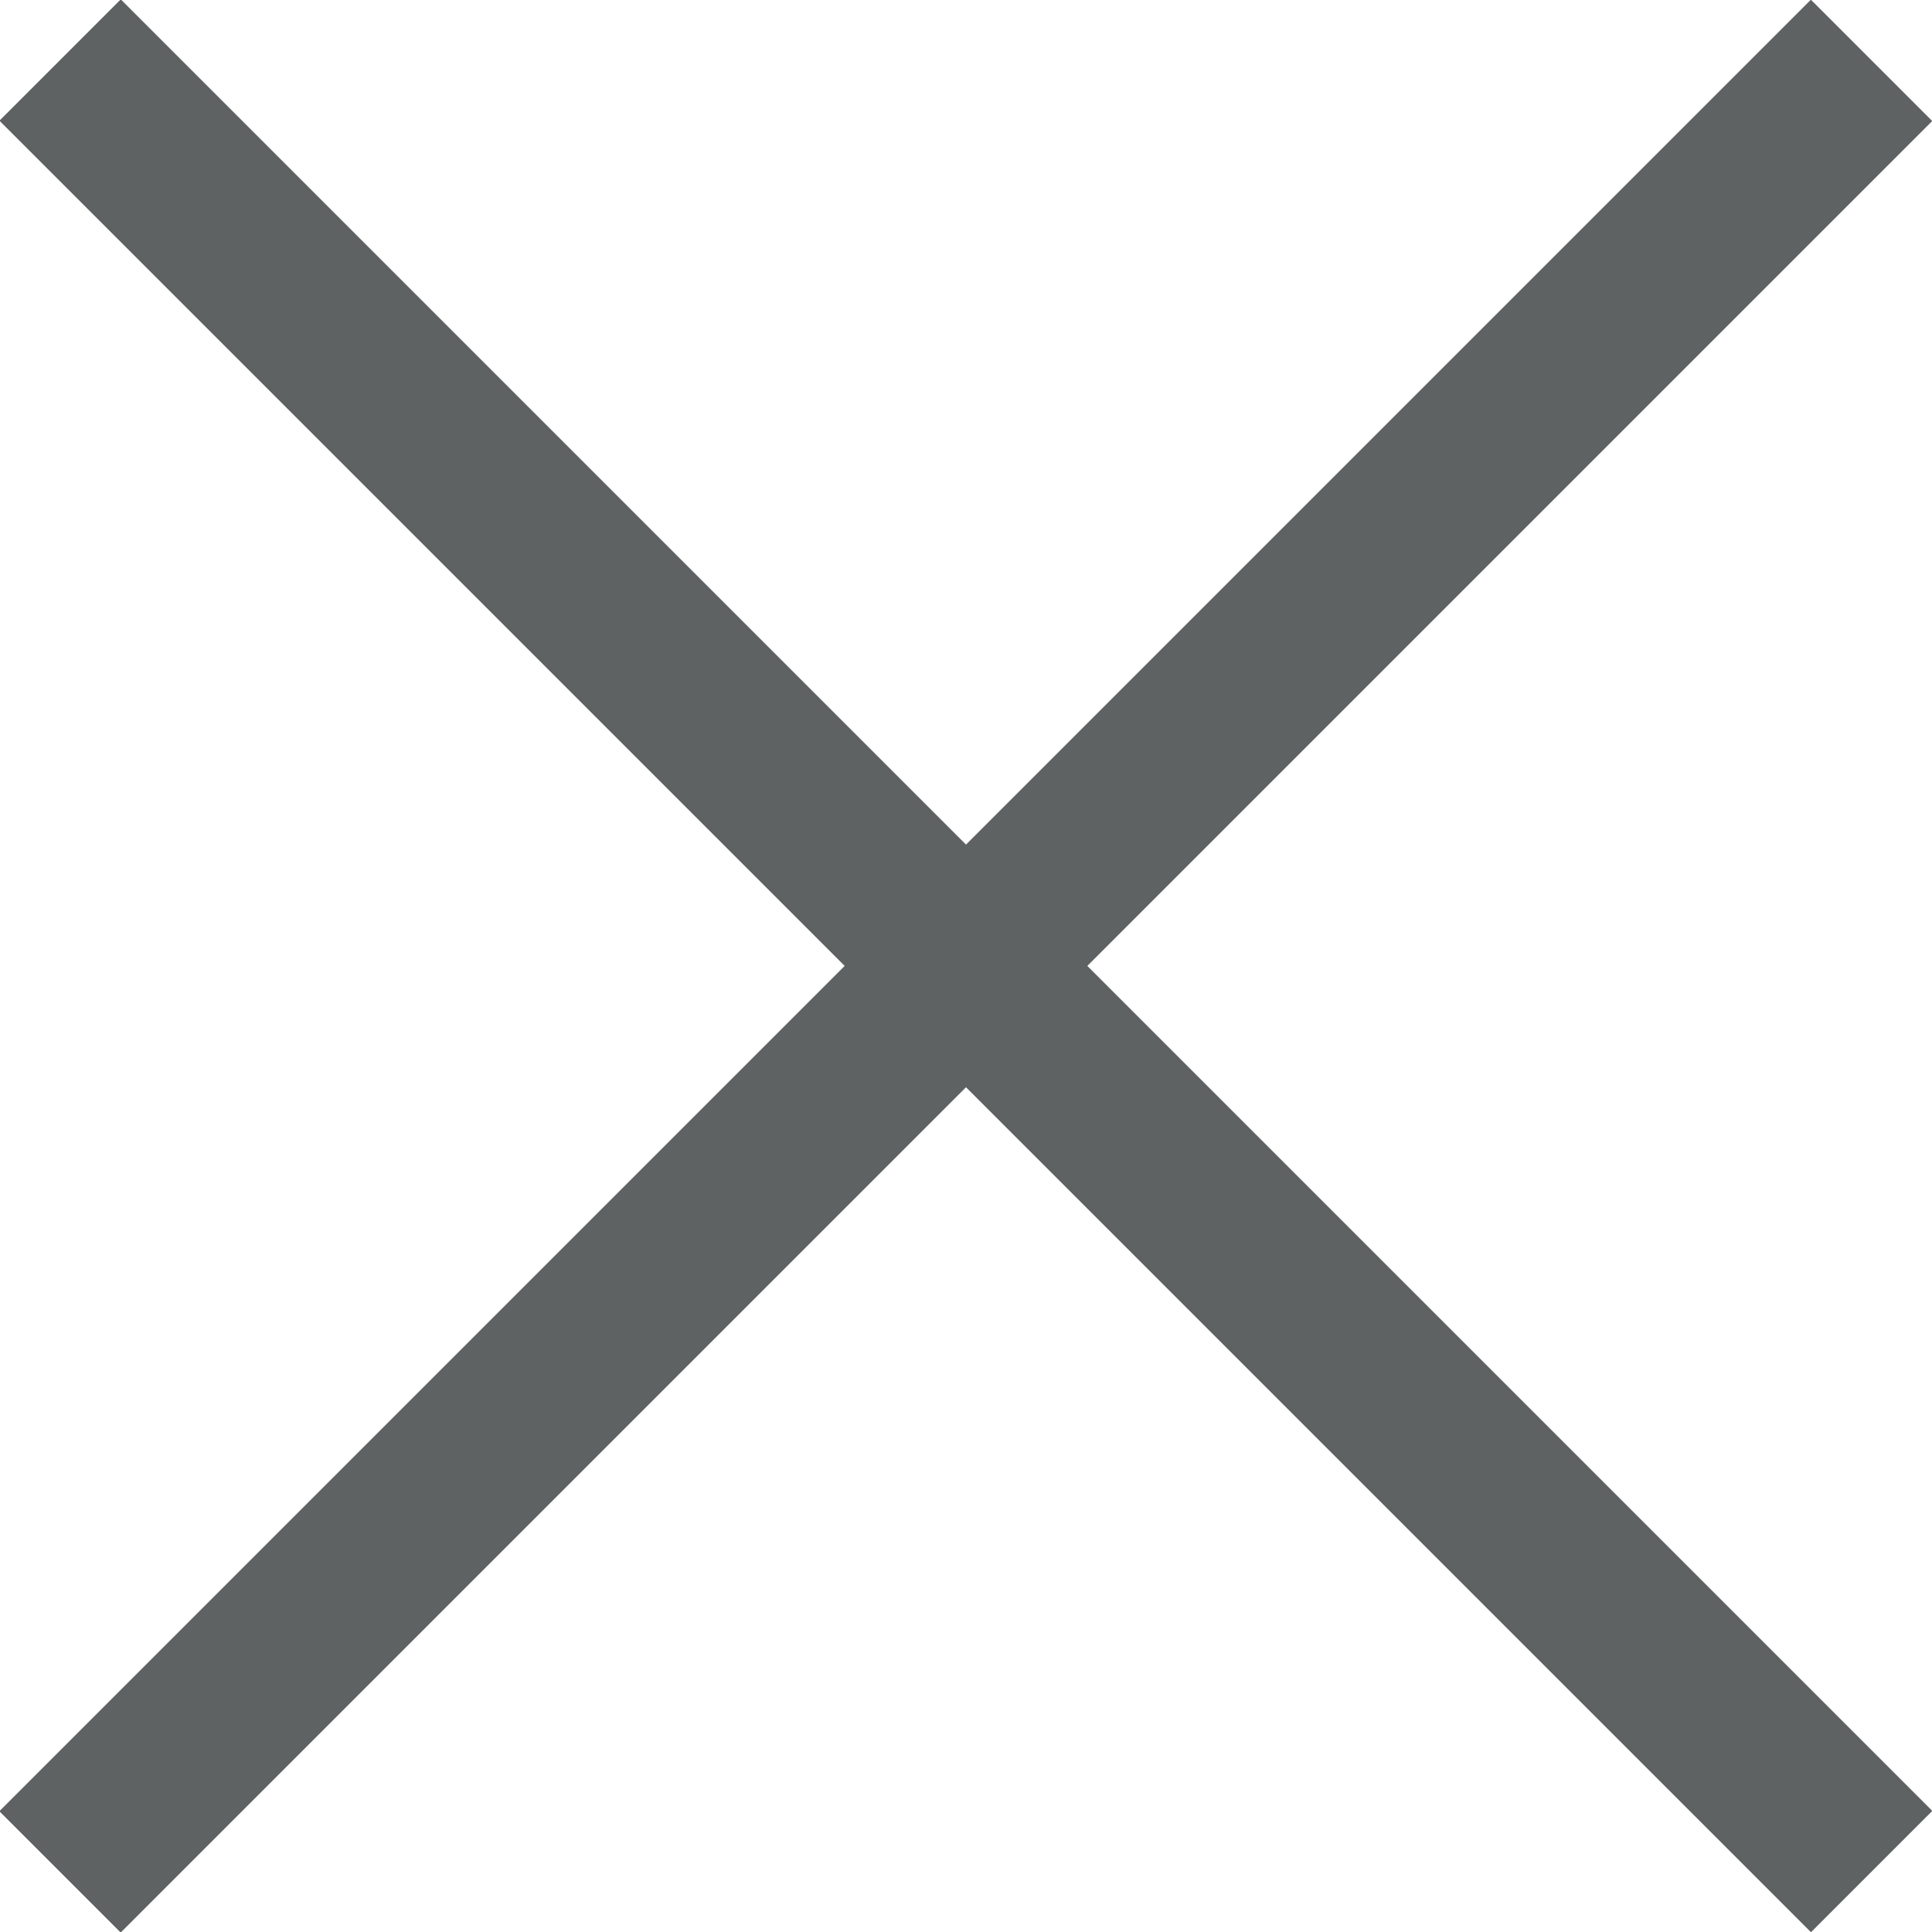
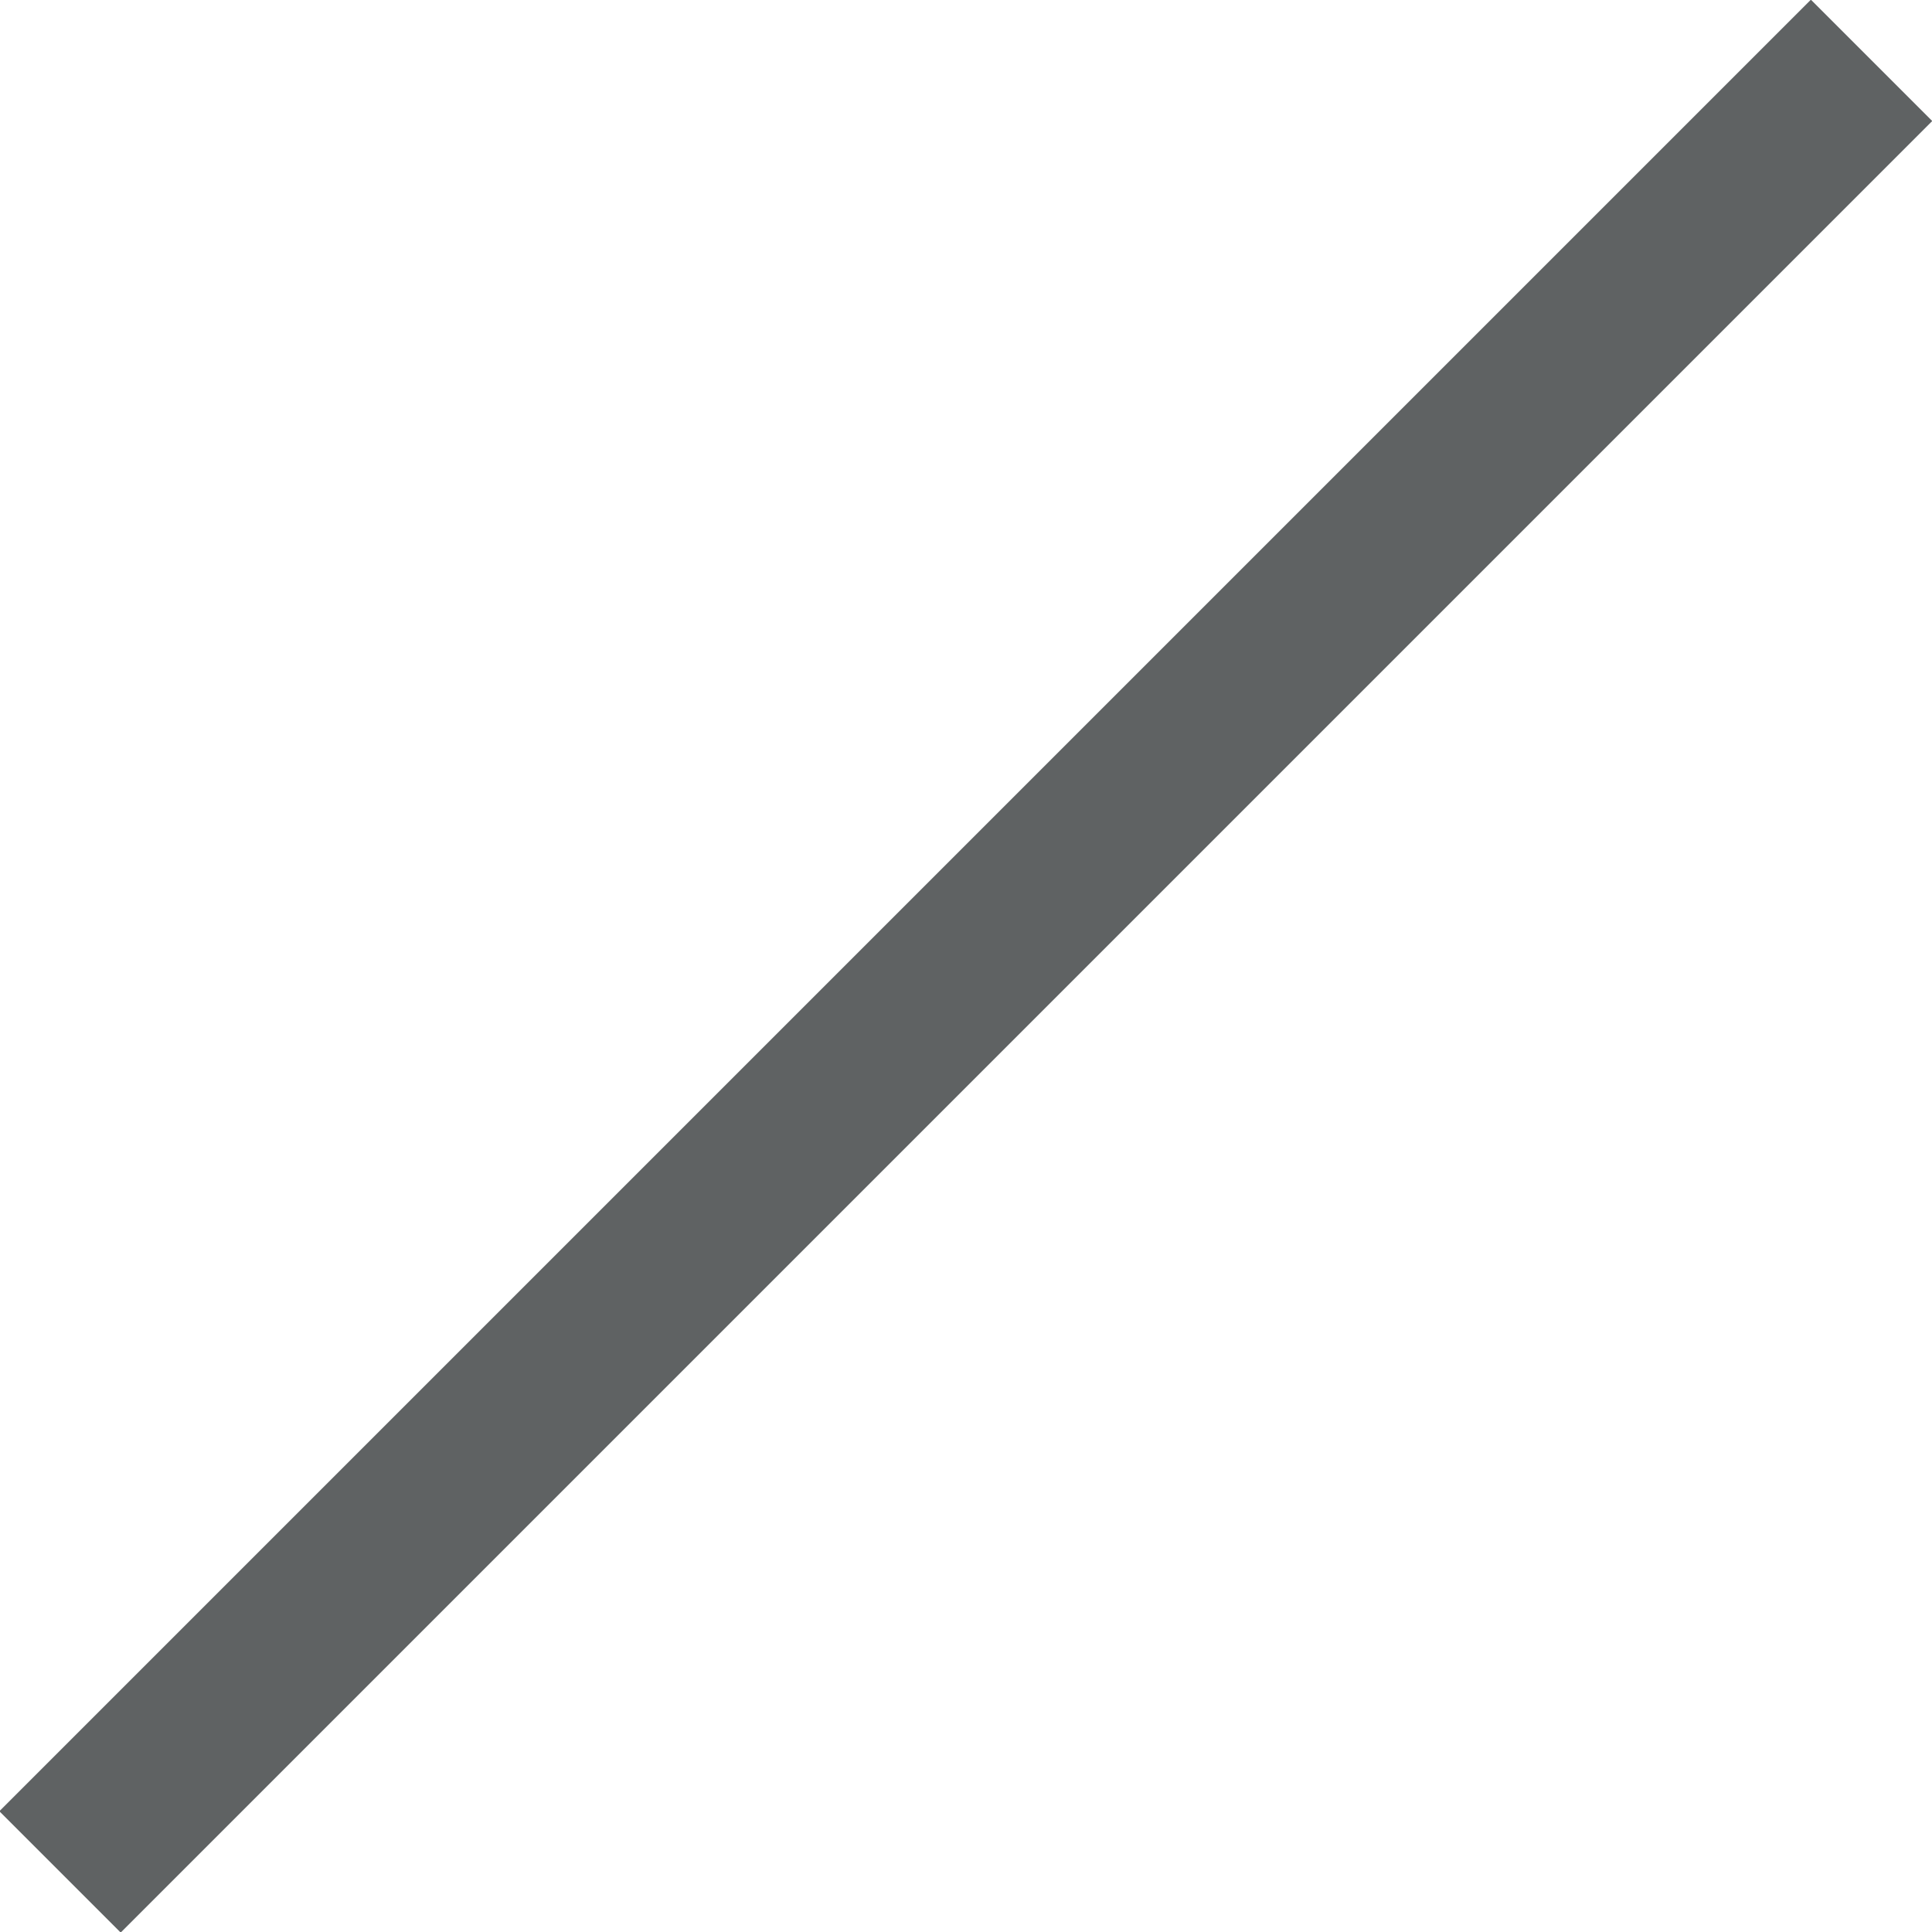
<svg xmlns="http://www.w3.org/2000/svg" version="1.1" id="Layer_1" x="0px" y="0px" viewBox="0 0 107.5 107.5" style="enable-background:new 0 0 107.5 107.5;" xml:space="preserve">
  <style type="text/css">
	.st0{fill:#5F6263;}
</style>
  <g>
-     <rect x="-17.54" y="48.98" transform="matrix(0.707 0.707 -0.707 0.707 53.75 -22.264)" class="st0" width="142.57" height="9.55" />
    <rect x="-17.54" y="48.98" transform="matrix(0.707 -0.707 0.707 0.707 -22.264 53.75)" class="st0" width="142.57" height="9.55" />
  </g>
</svg>